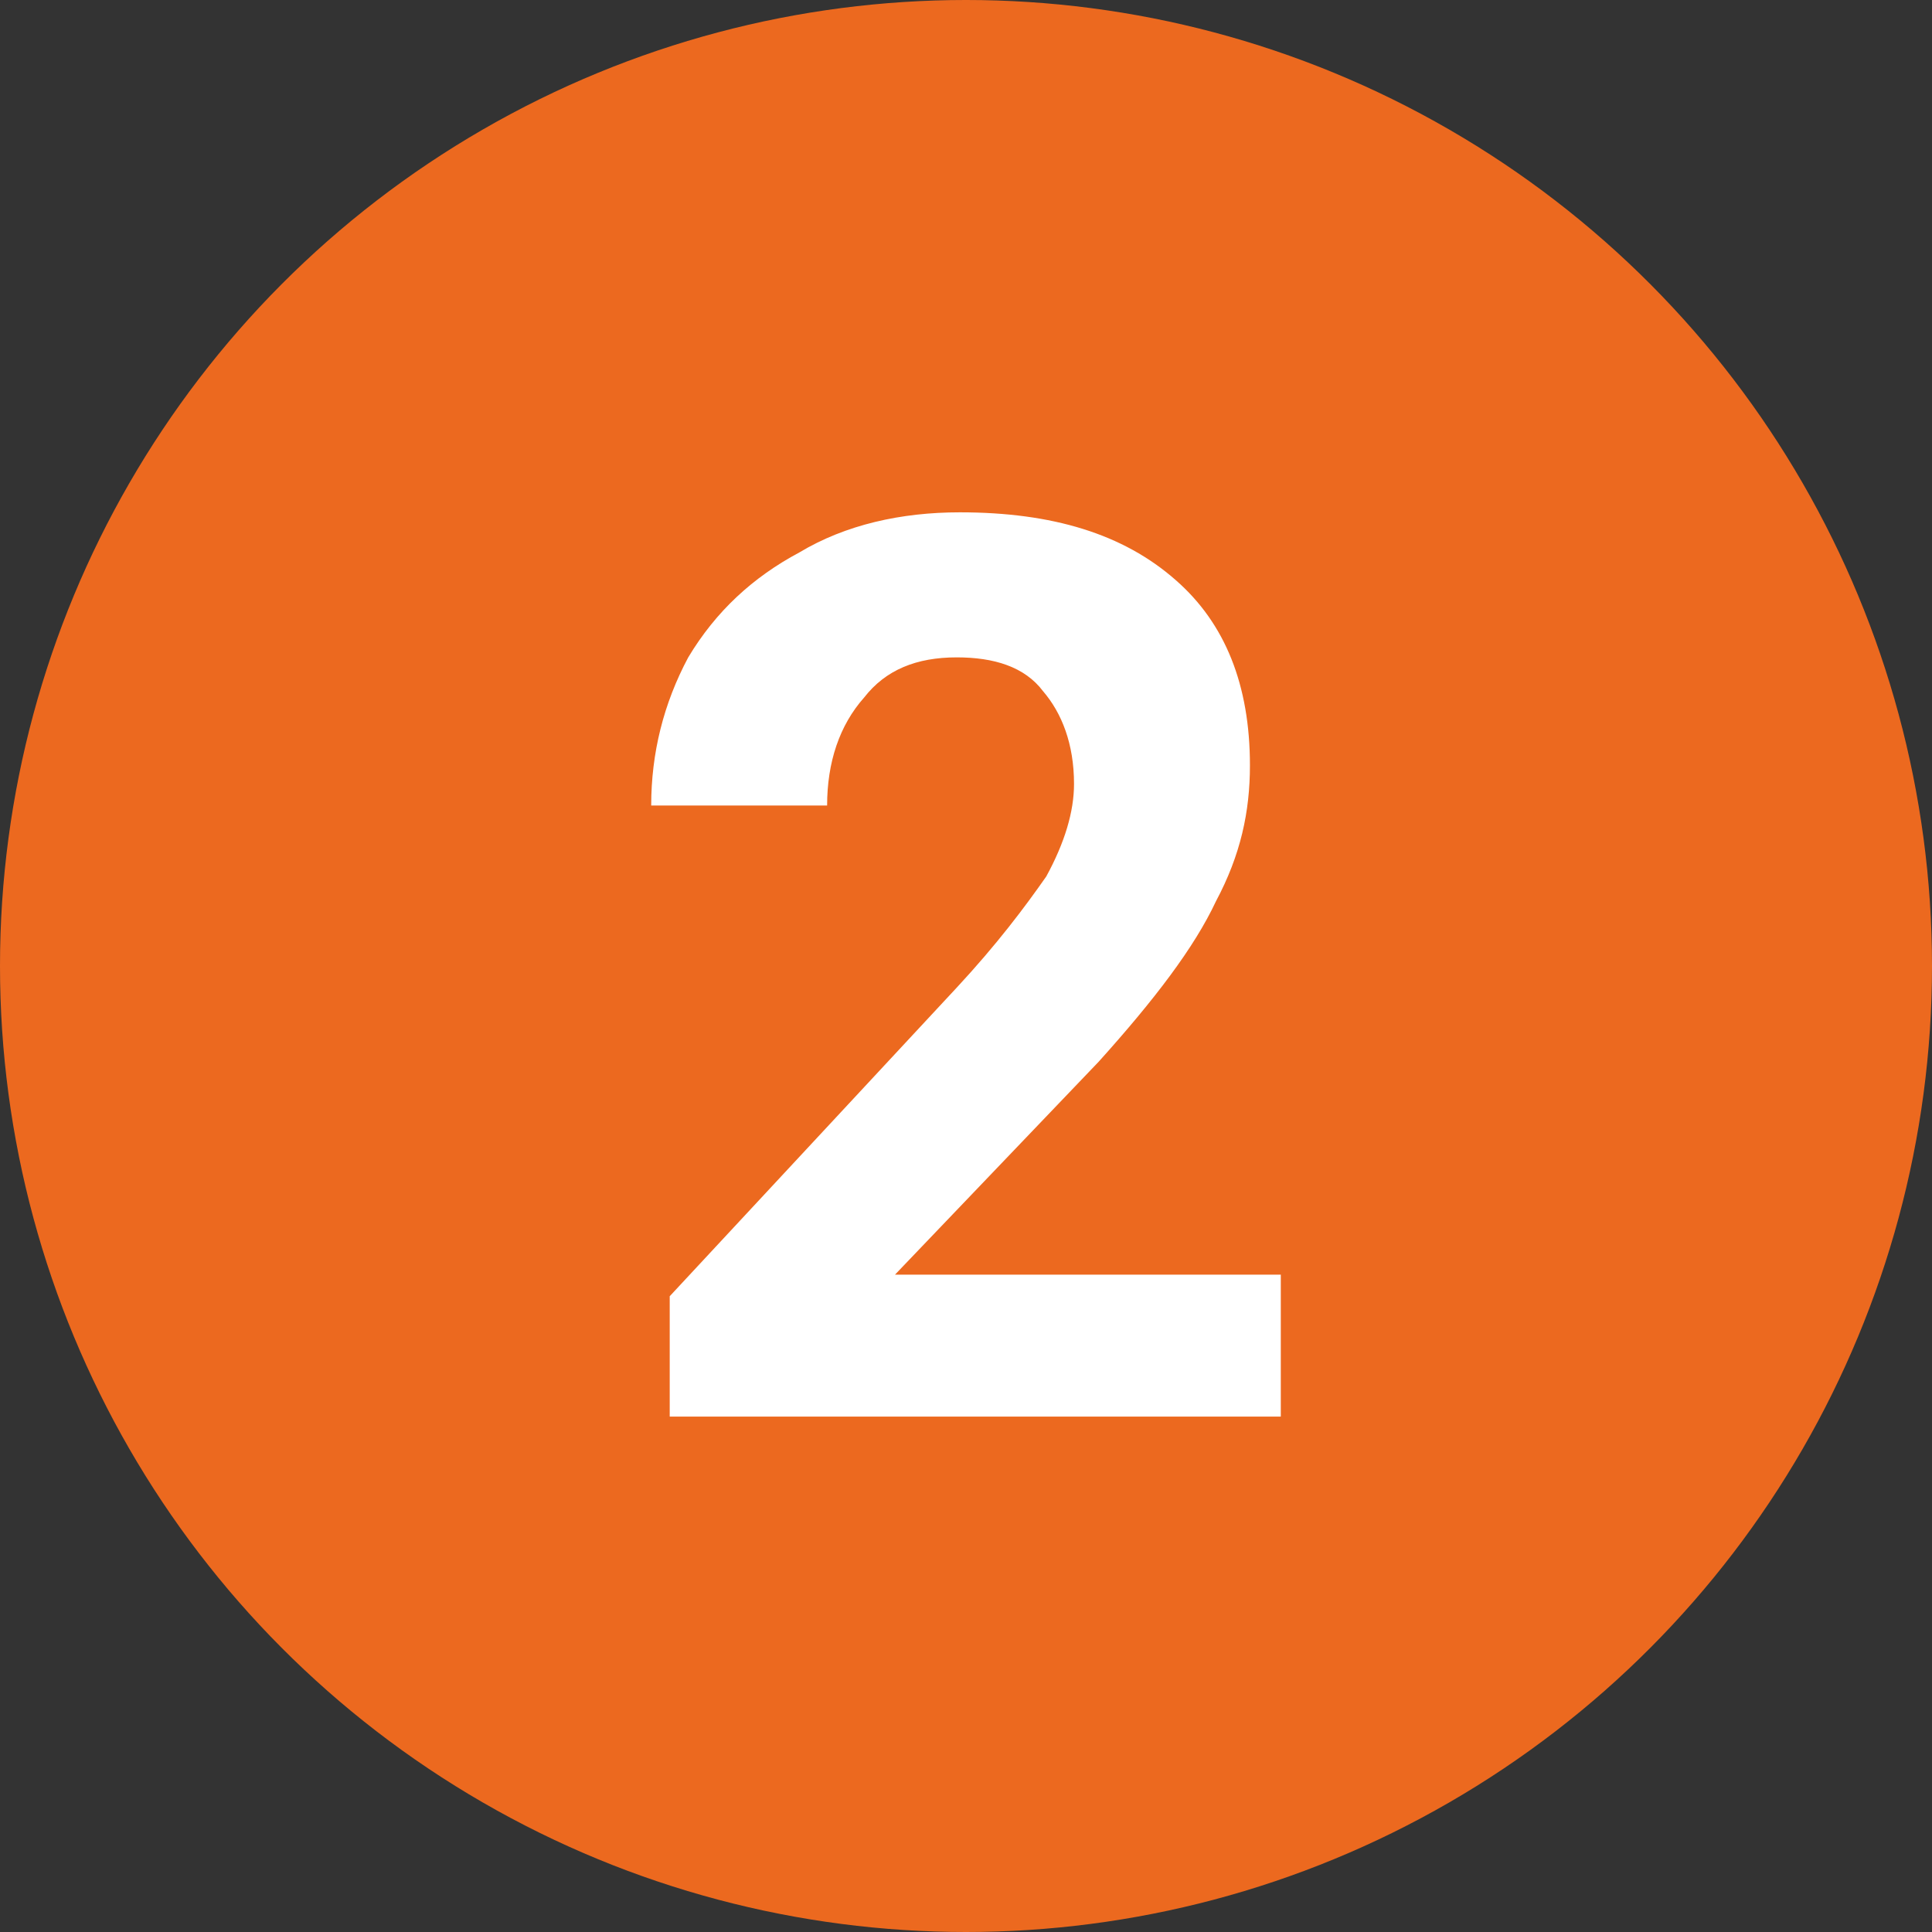
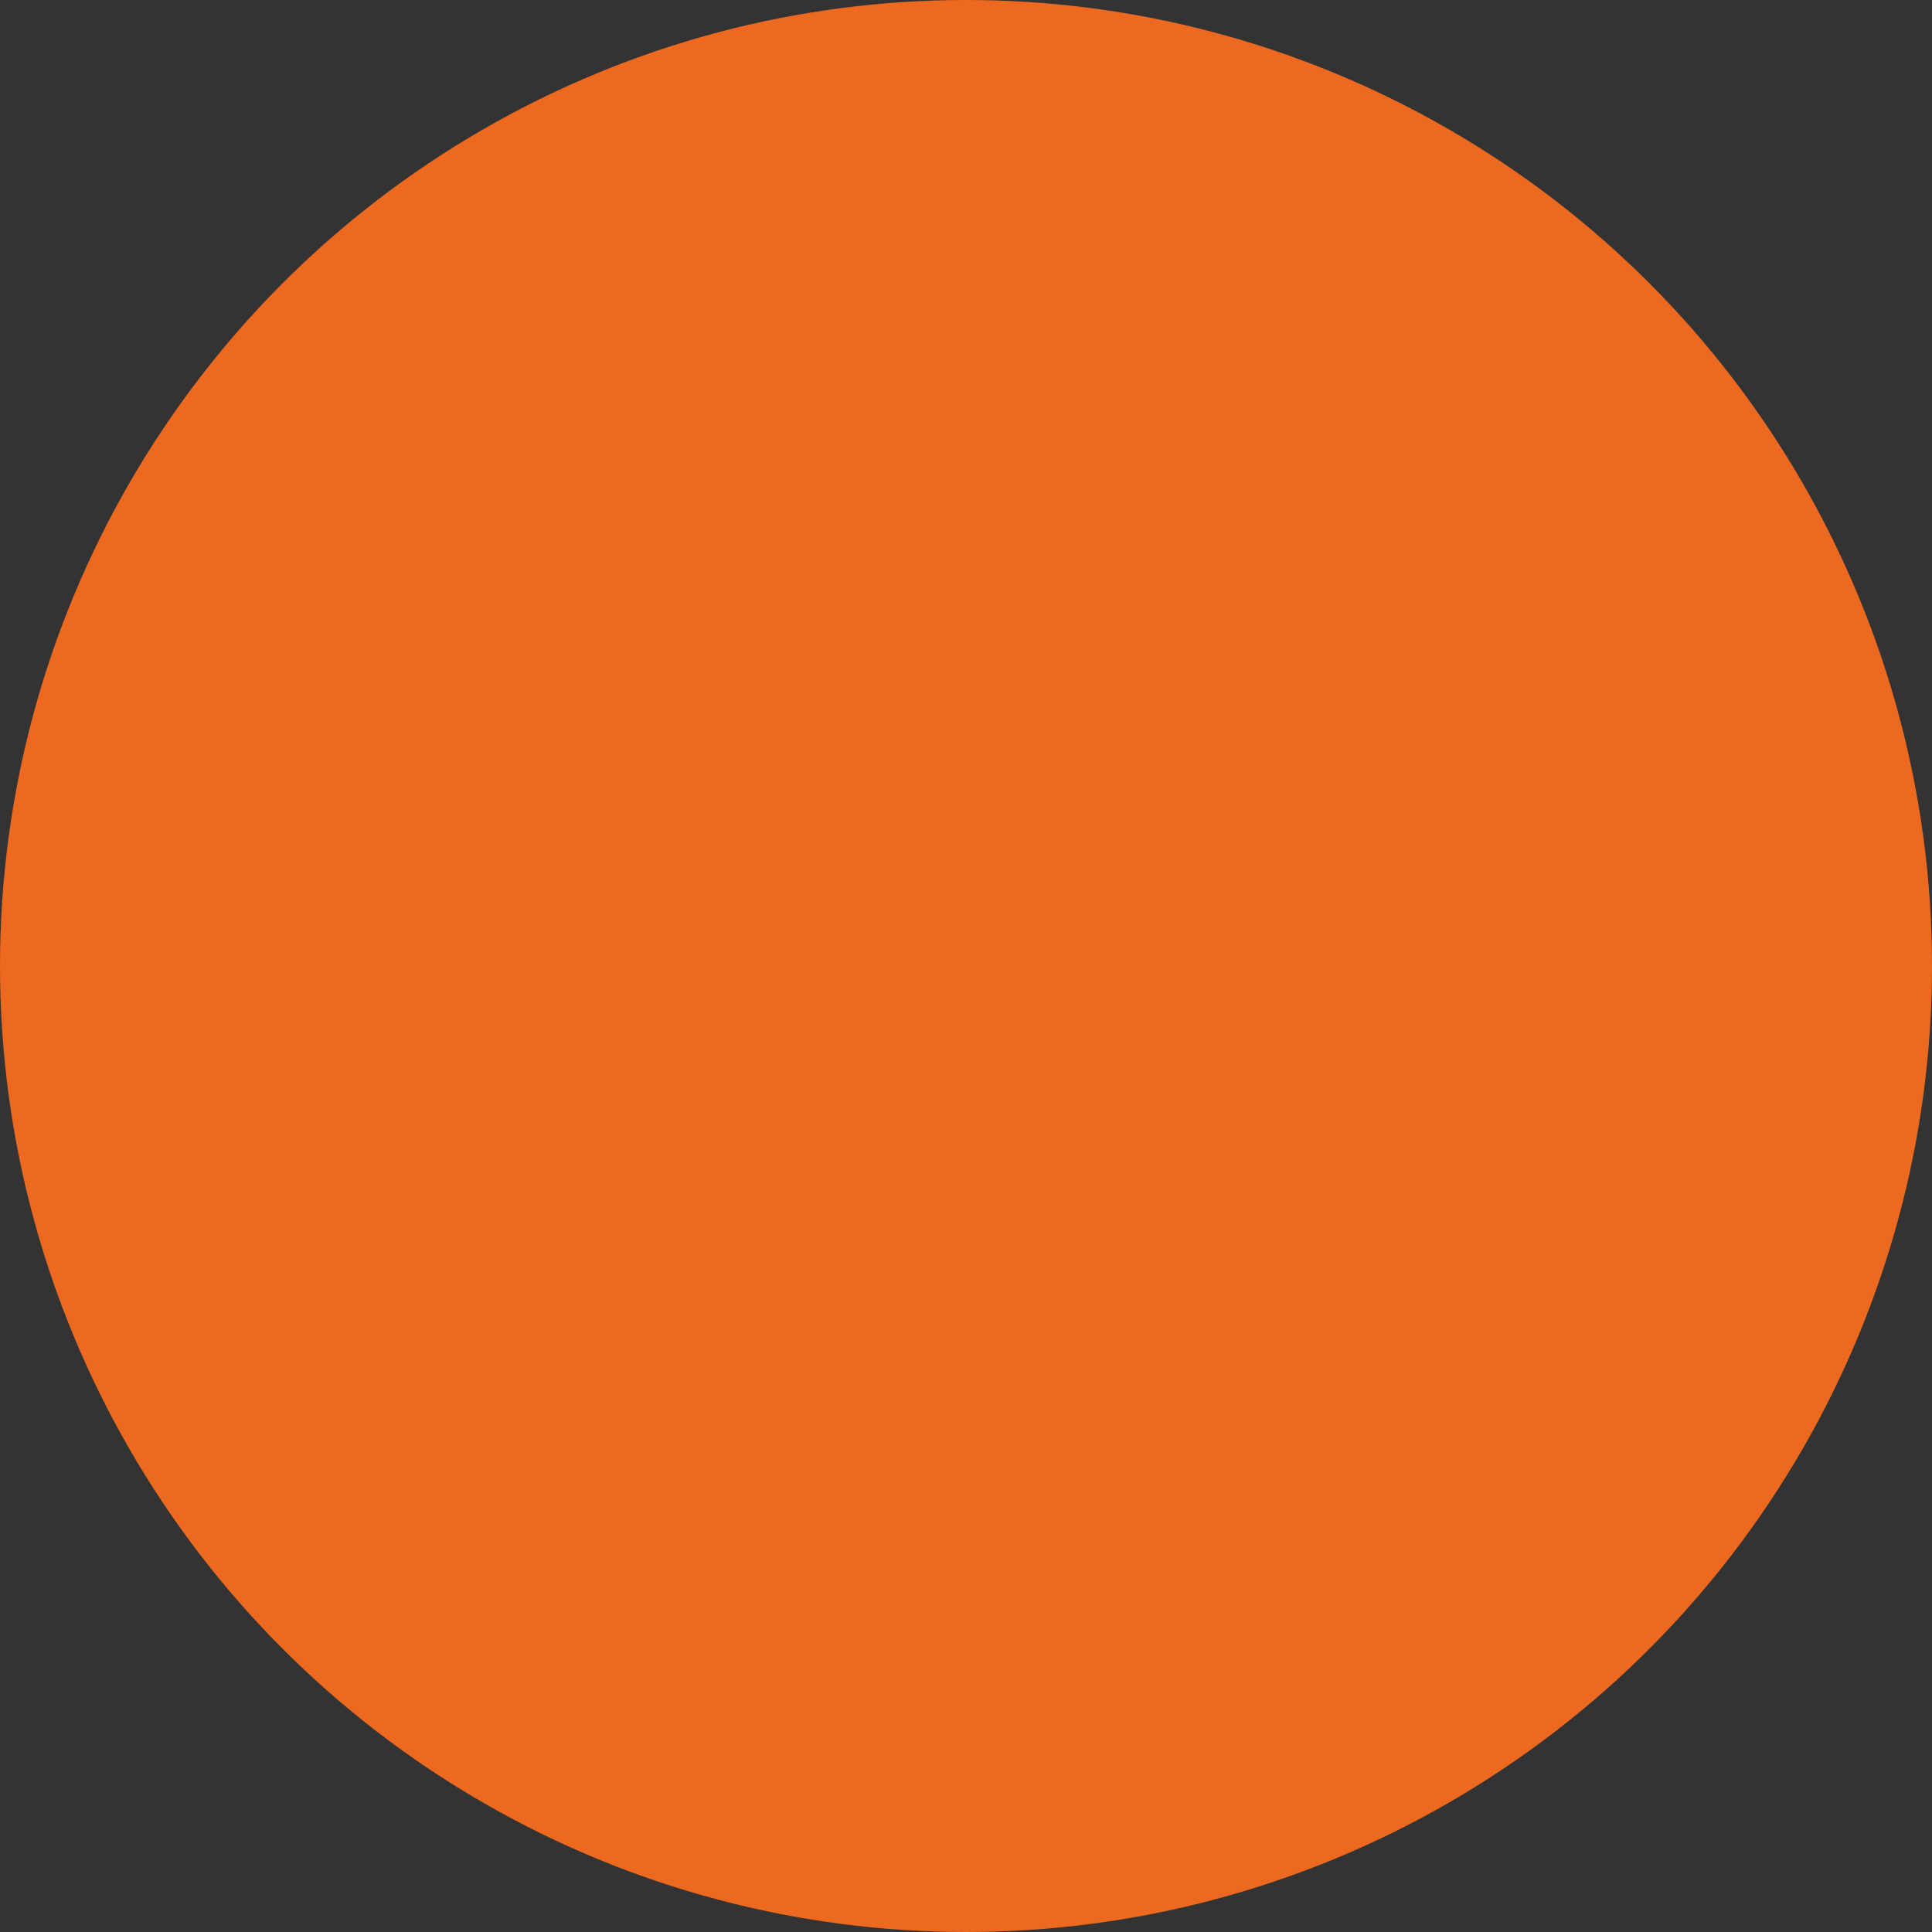
<svg xmlns="http://www.w3.org/2000/svg" xml:space="preserve" width="52px" height="52px" style="shape-rendering:geometricPrecision; text-rendering:geometricPrecision; image-rendering:optimizeQuality; fill-rule:evenodd; clip-rule:evenodd" viewBox="0 0 6.26 6.26">
  <rect x="0" y="0" width="6.26" height="6.26" fill="#333333" stroke="none" />
  <defs>
    <style type="text/css">  .fil0 {fill:#EC691F} .fil1 {fill:white;fill-rule:nonzero}  </style>
  </defs>
  <g id="Слой_x0020_1">
    <circle class="fil0" cx="3.13" cy="3.13" r="3.13" />
-     <path class="fil1" d="M4.15 4.59l-1.98 0 0 -0.39 0.93 -1c0.13,-0.14 0.22,-0.26 0.29,-0.36 0.06,-0.11 0.09,-0.21 0.09,-0.3 0,-0.13 -0.04,-0.23 -0.1,-0.3 -0.06,-0.08 -0.16,-0.11 -0.28,-0.11 -0.13,0 -0.23,0.04 -0.3,0.13 -0.08,0.09 -0.12,0.21 -0.12,0.35l-0.57 0c0,-0.17 0.04,-0.33 0.12,-0.48 0.09,-0.15 0.21,-0.26 0.36,-0.34 0.15,-0.09 0.33,-0.13 0.52,-0.13 0.3,0 0.53,0.07 0.7,0.22 0.16,0.14 0.24,0.34 0.24,0.6 0,0.15 -0.03,0.29 -0.11,0.44 -0.07,0.15 -0.2,0.32 -0.38,0.52l-0.66 0.69 1.25 0 0 0.46z" />
  </g>
</svg>